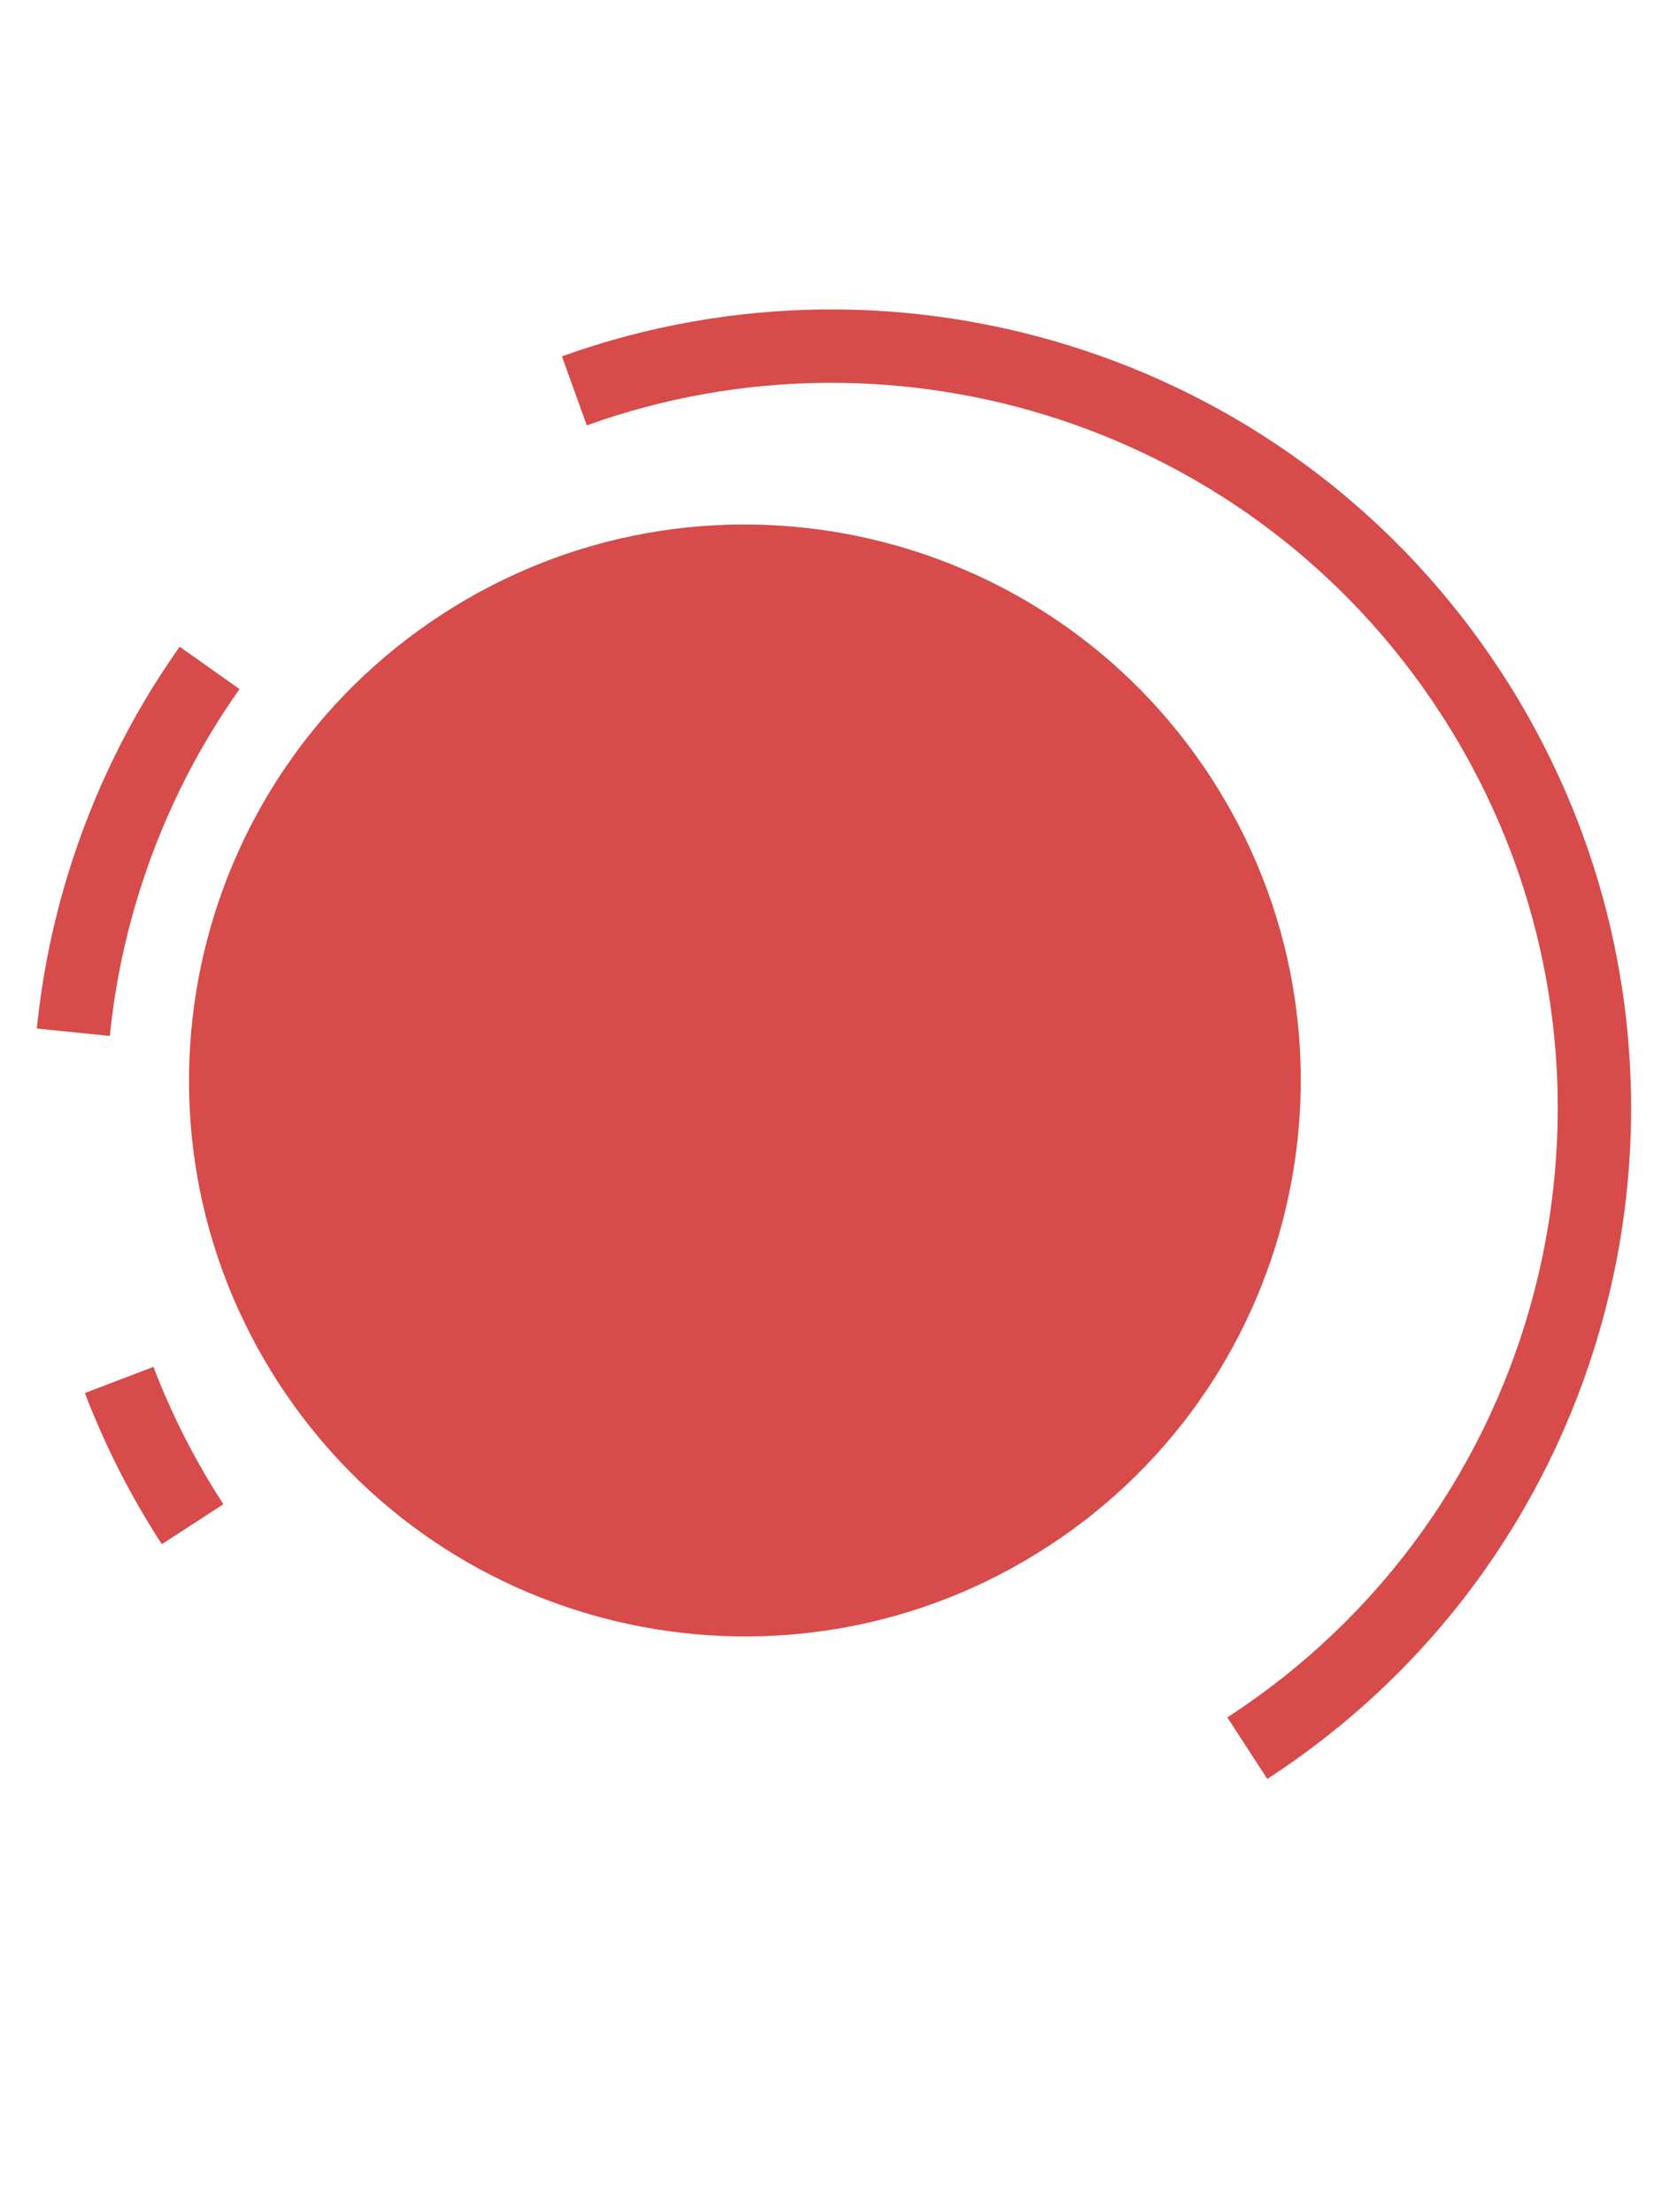
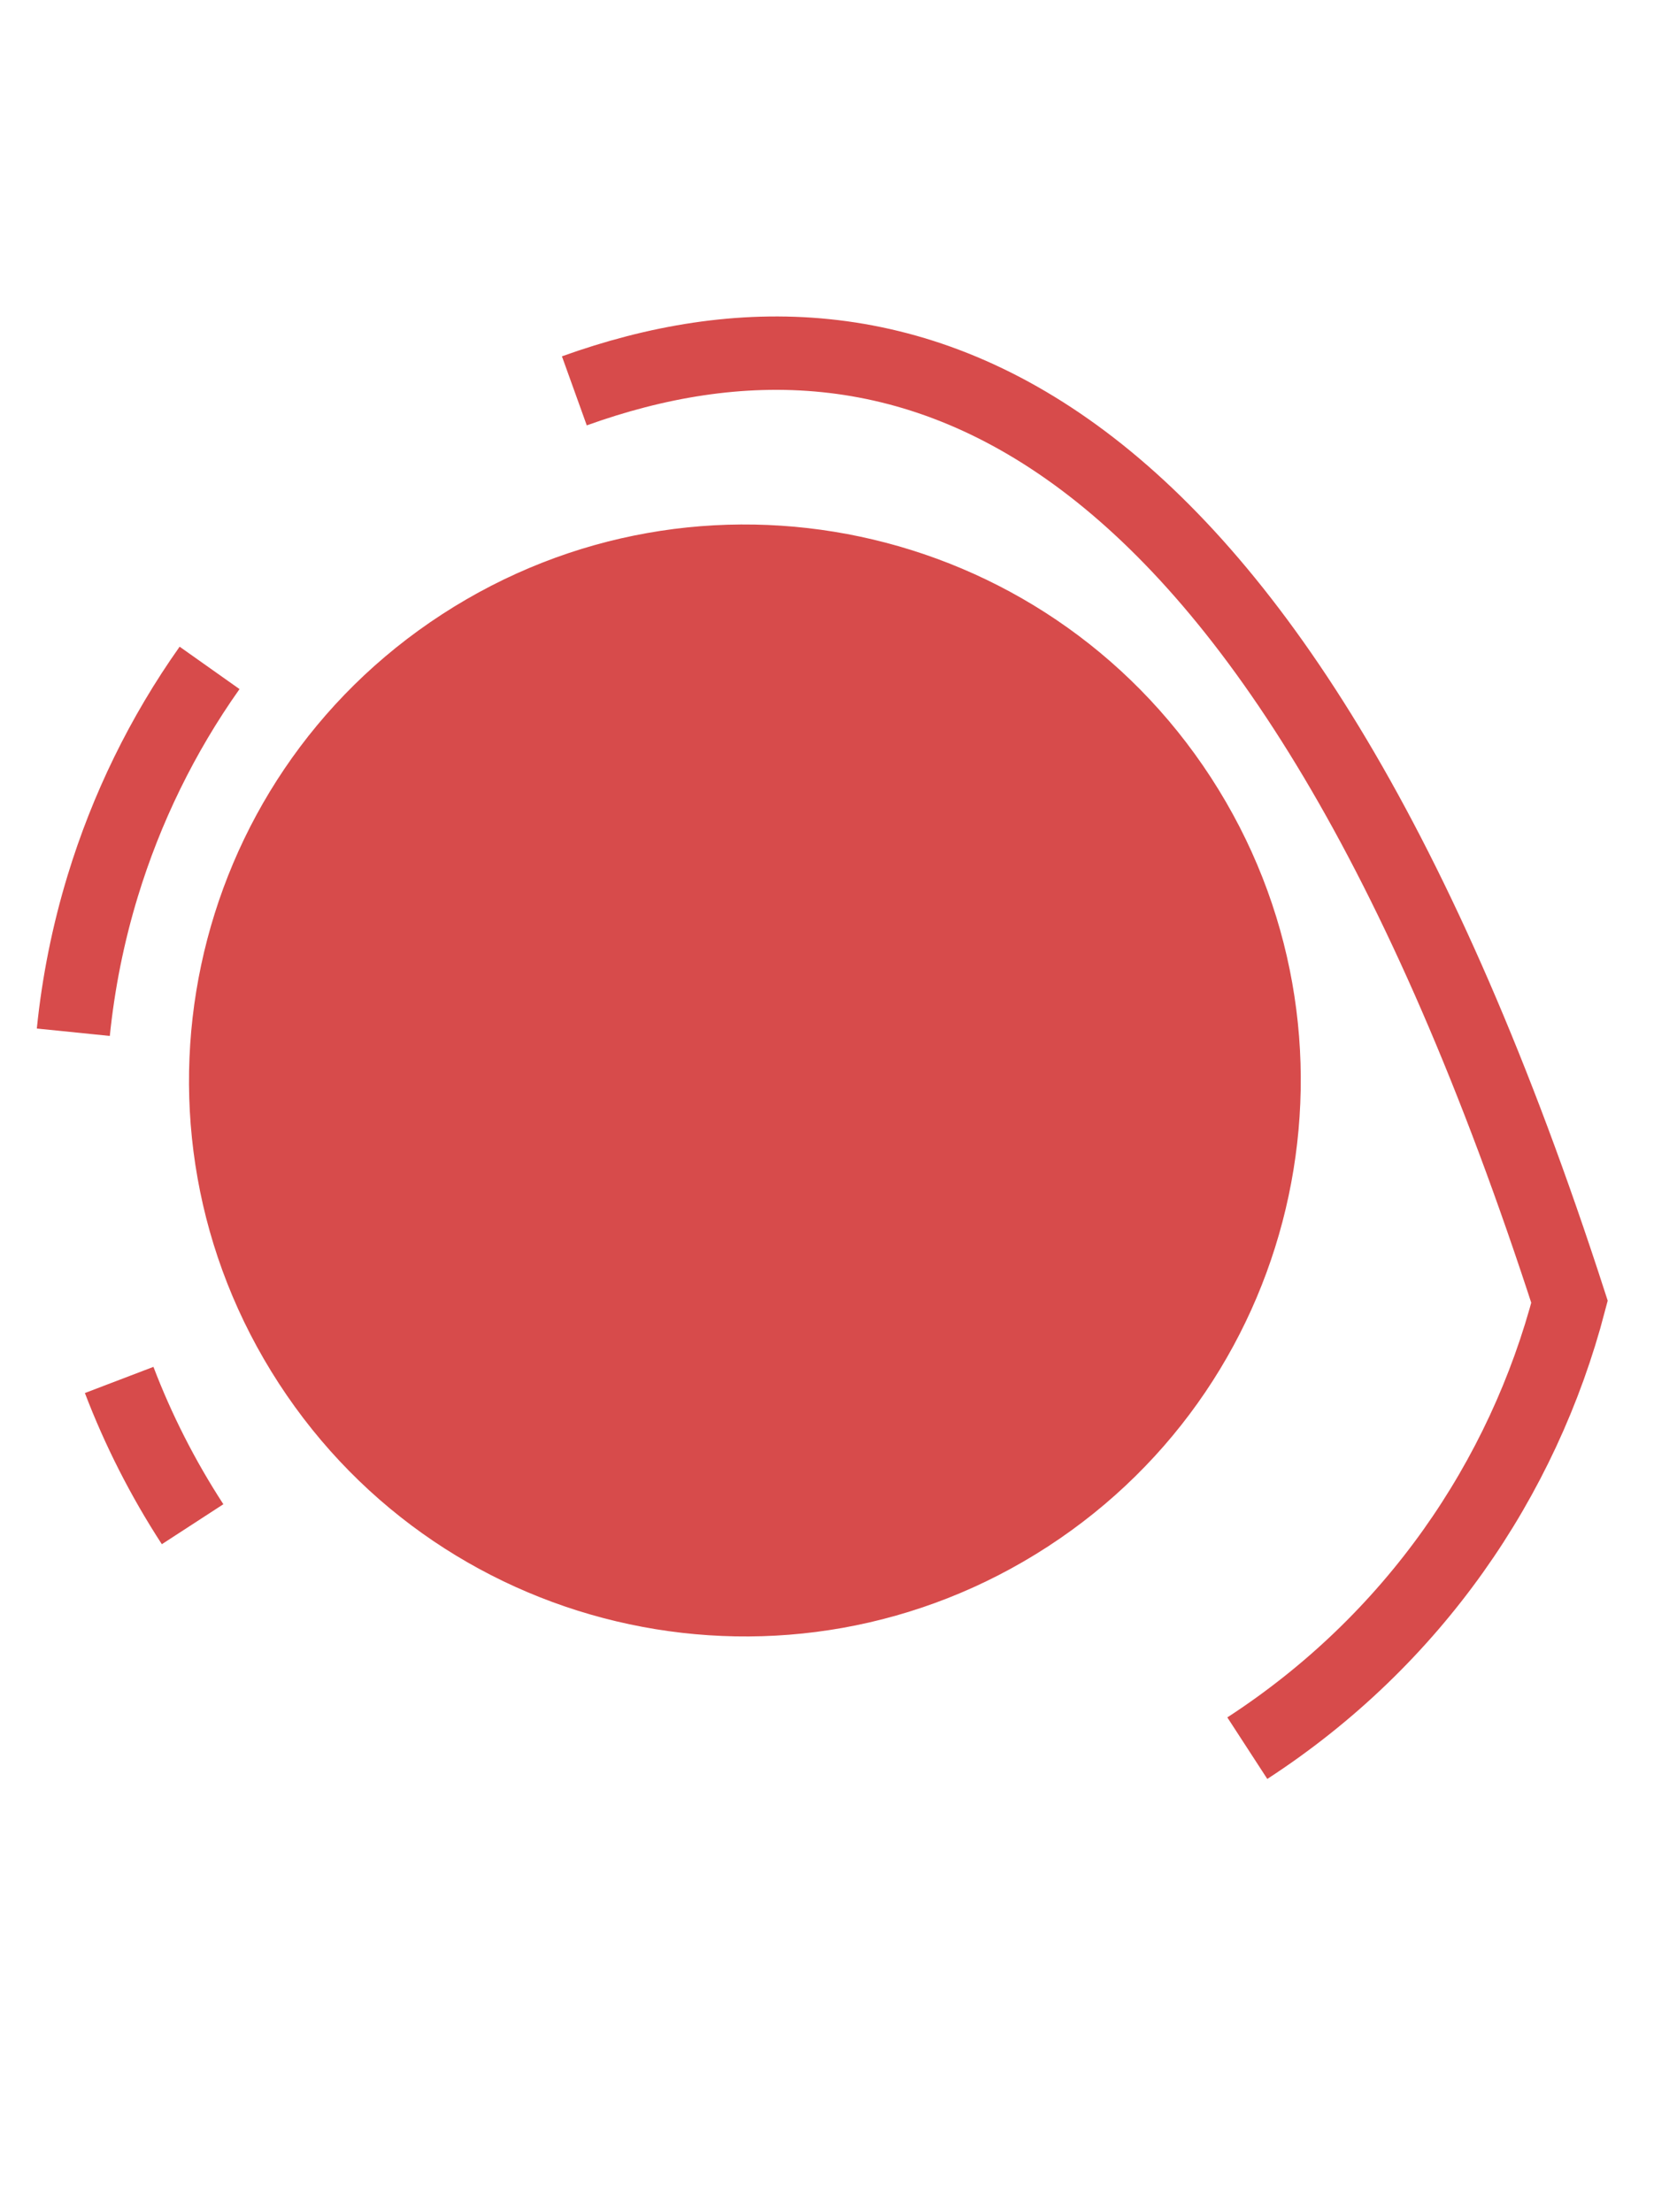
<svg xmlns="http://www.w3.org/2000/svg" width="320" height="422" viewBox="0 0 320 422" fill="none">
-   <path d="M238.008 333.525C269.646 312.968 290.645 282.195 299.488 248.358C309.477 210.136 303.955 168.004 280.735 132.268C243.223 74.535 171.692 52.227 109.596 74.569M36.751 290.798C31.009 281.962 26.35 272.735 22.739 263.273M13.99 196.936C14.95 187.475 16.831 178.127 19.603 169.034C24.099 154.288 30.938 140.214 39.991 127.424" stroke="#D74B4B" stroke-width="14" />
+   <path d="M238.008 333.525C269.646 312.968 290.645 282.195 299.488 248.358C243.223 74.535 171.692 52.227 109.596 74.569M36.751 290.798C31.009 281.962 26.35 272.735 22.739 263.273M13.99 196.936C14.95 187.475 16.831 178.127 19.603 169.034C24.099 154.288 30.938 140.214 39.991 127.424" stroke="#D74B4B" stroke-width="14" />
  <path d="M229.816 149.167C261.279 197.591 247.531 262.352 199.107 293.816C150.683 325.279 85.922 311.531 54.459 263.107C22.995 214.683 36.744 149.922 85.167 118.459C133.591 86.995 198.352 100.744 229.816 149.167Z" fill="#D74B4B" stroke="#D74B4B" stroke-width="3" />
  <mask id="mask0_137_2716" style="mask-type:alpha" maskUnits="userSpaceOnUse" x="36" y="100" width="213" height="213">
-     <path d="M229.815 149.168C261.279 197.591 247.53 262.353 199.107 293.816C150.683 325.28 85.922 311.531 54.458 263.107C22.994 214.684 36.743 149.922 85.167 118.459C133.59 86.995 198.352 100.744 229.815 149.168Z" fill="#E60000" stroke="#E60000" stroke-width="3" />
-   </mask>
+     </mask>
  <g mask="url(#mask0_137_2716)">
</g>
</svg>